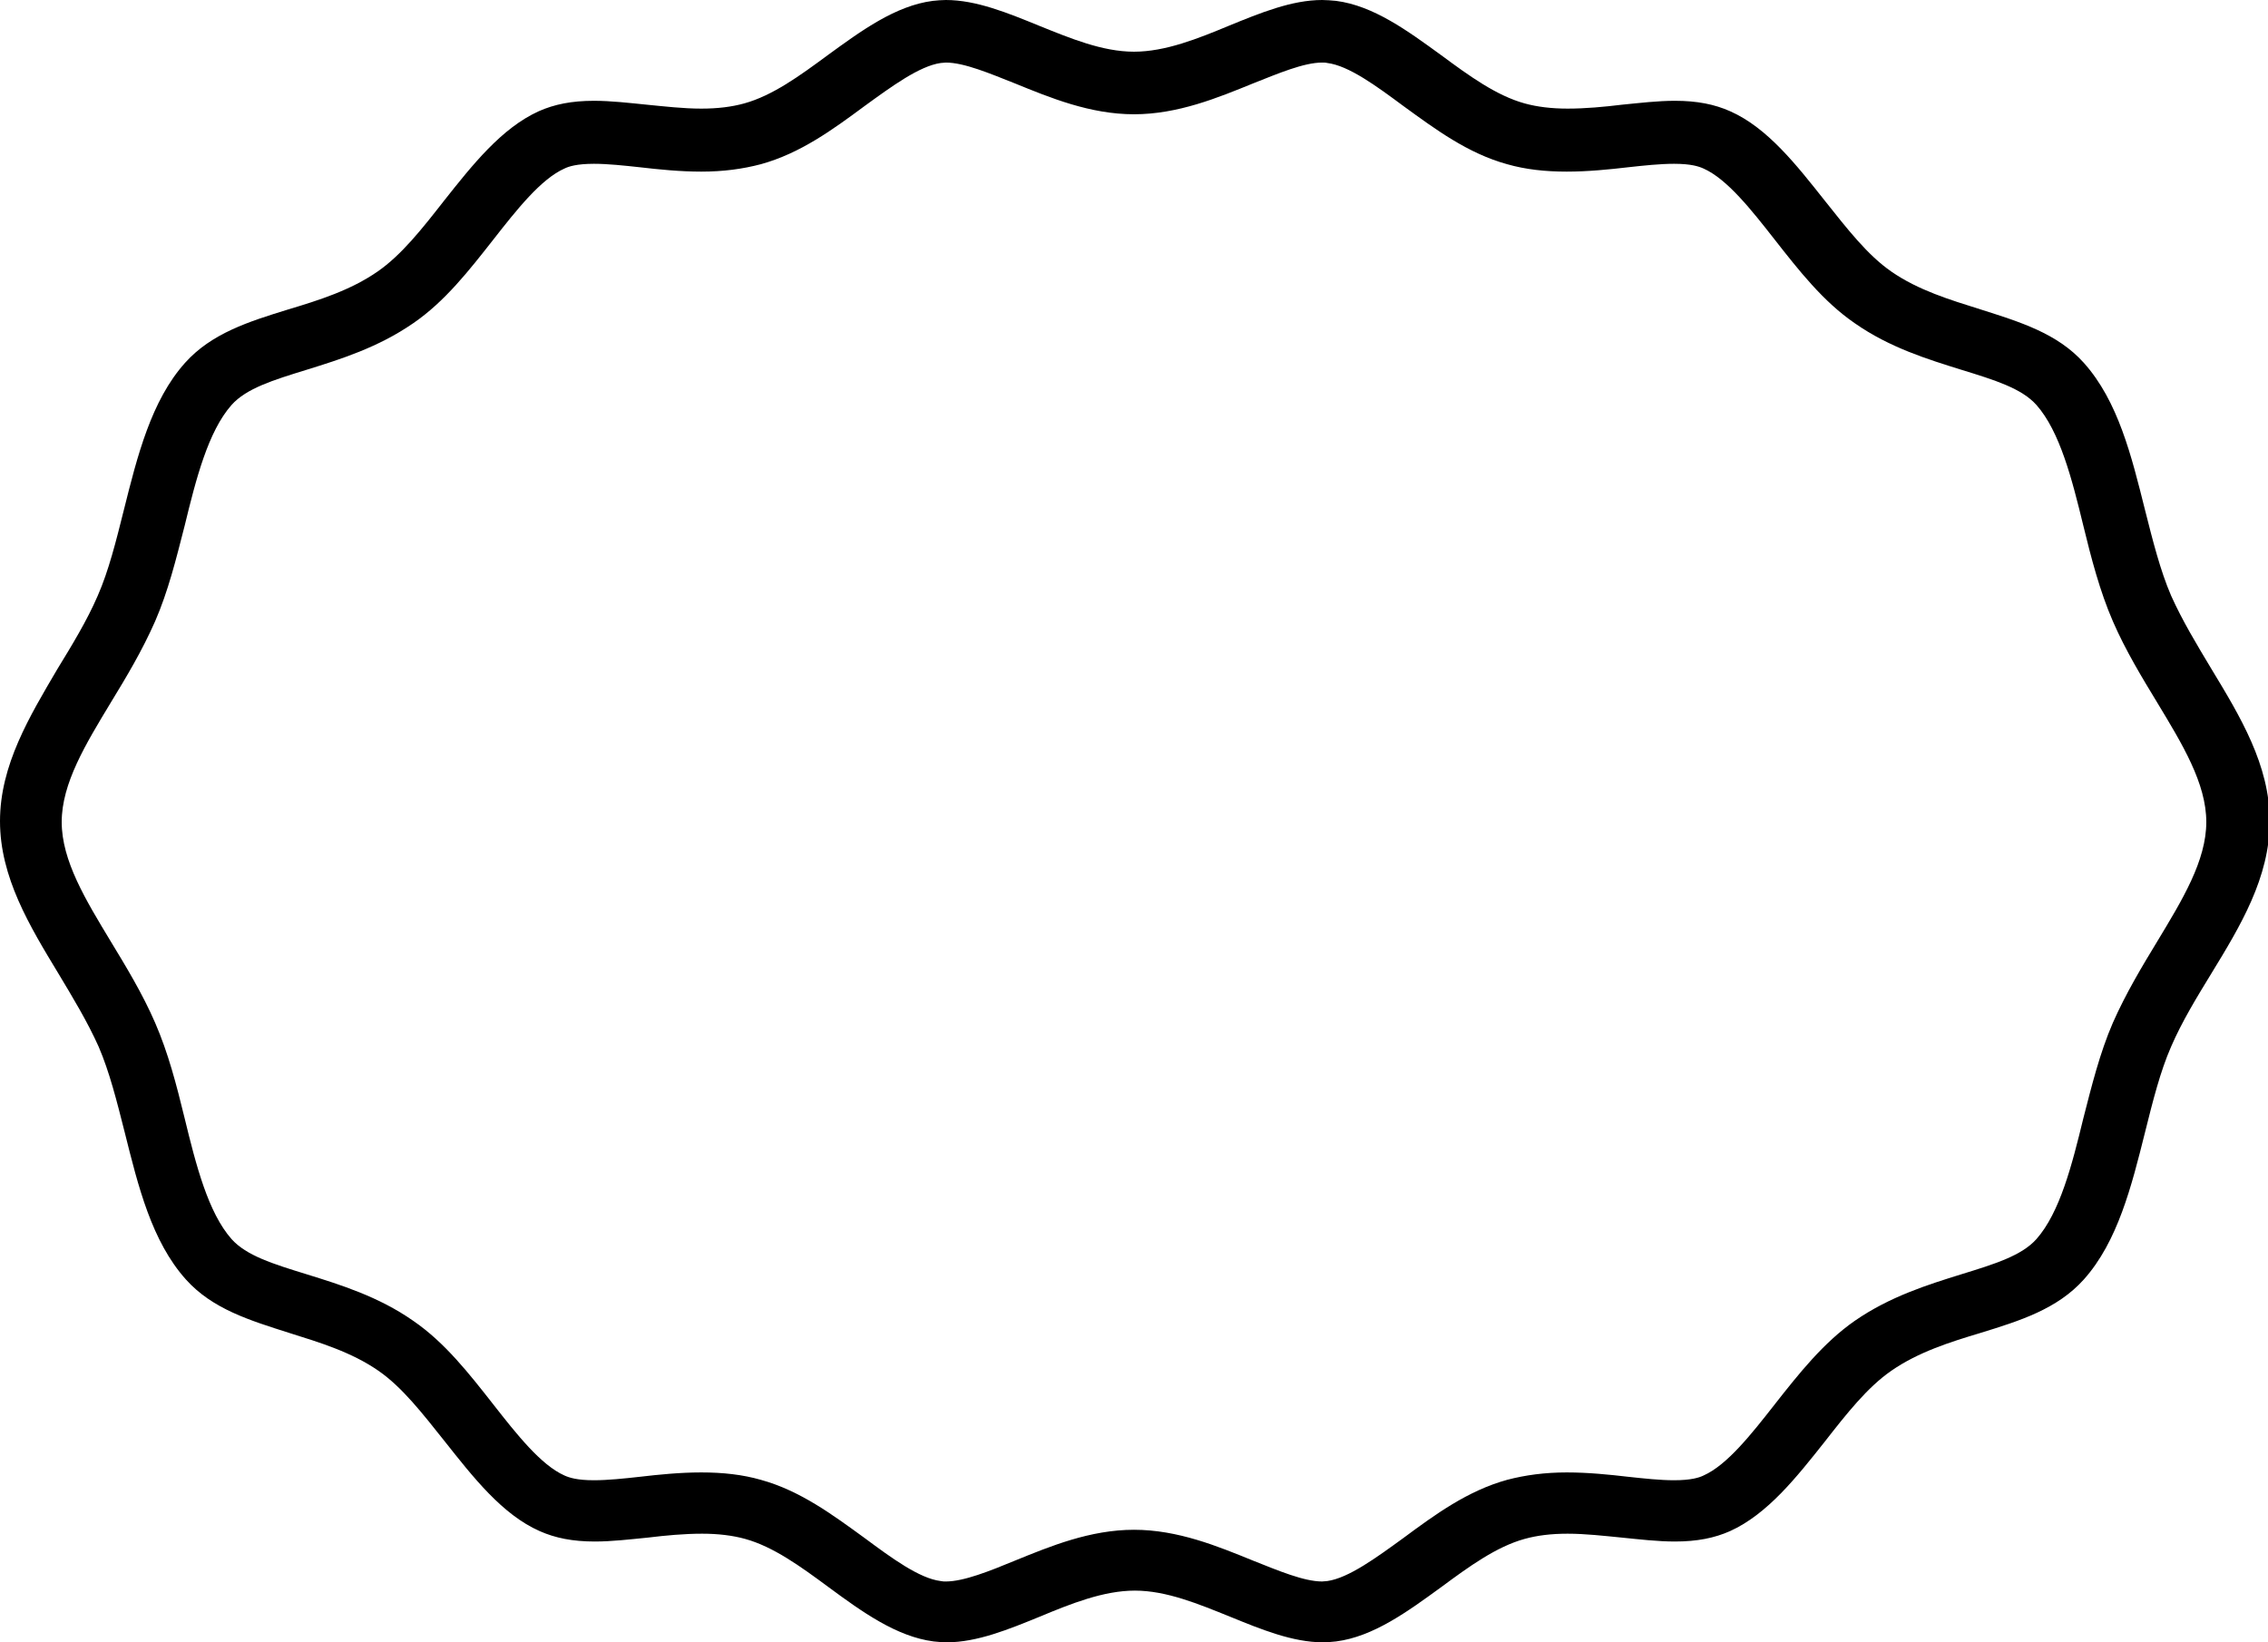
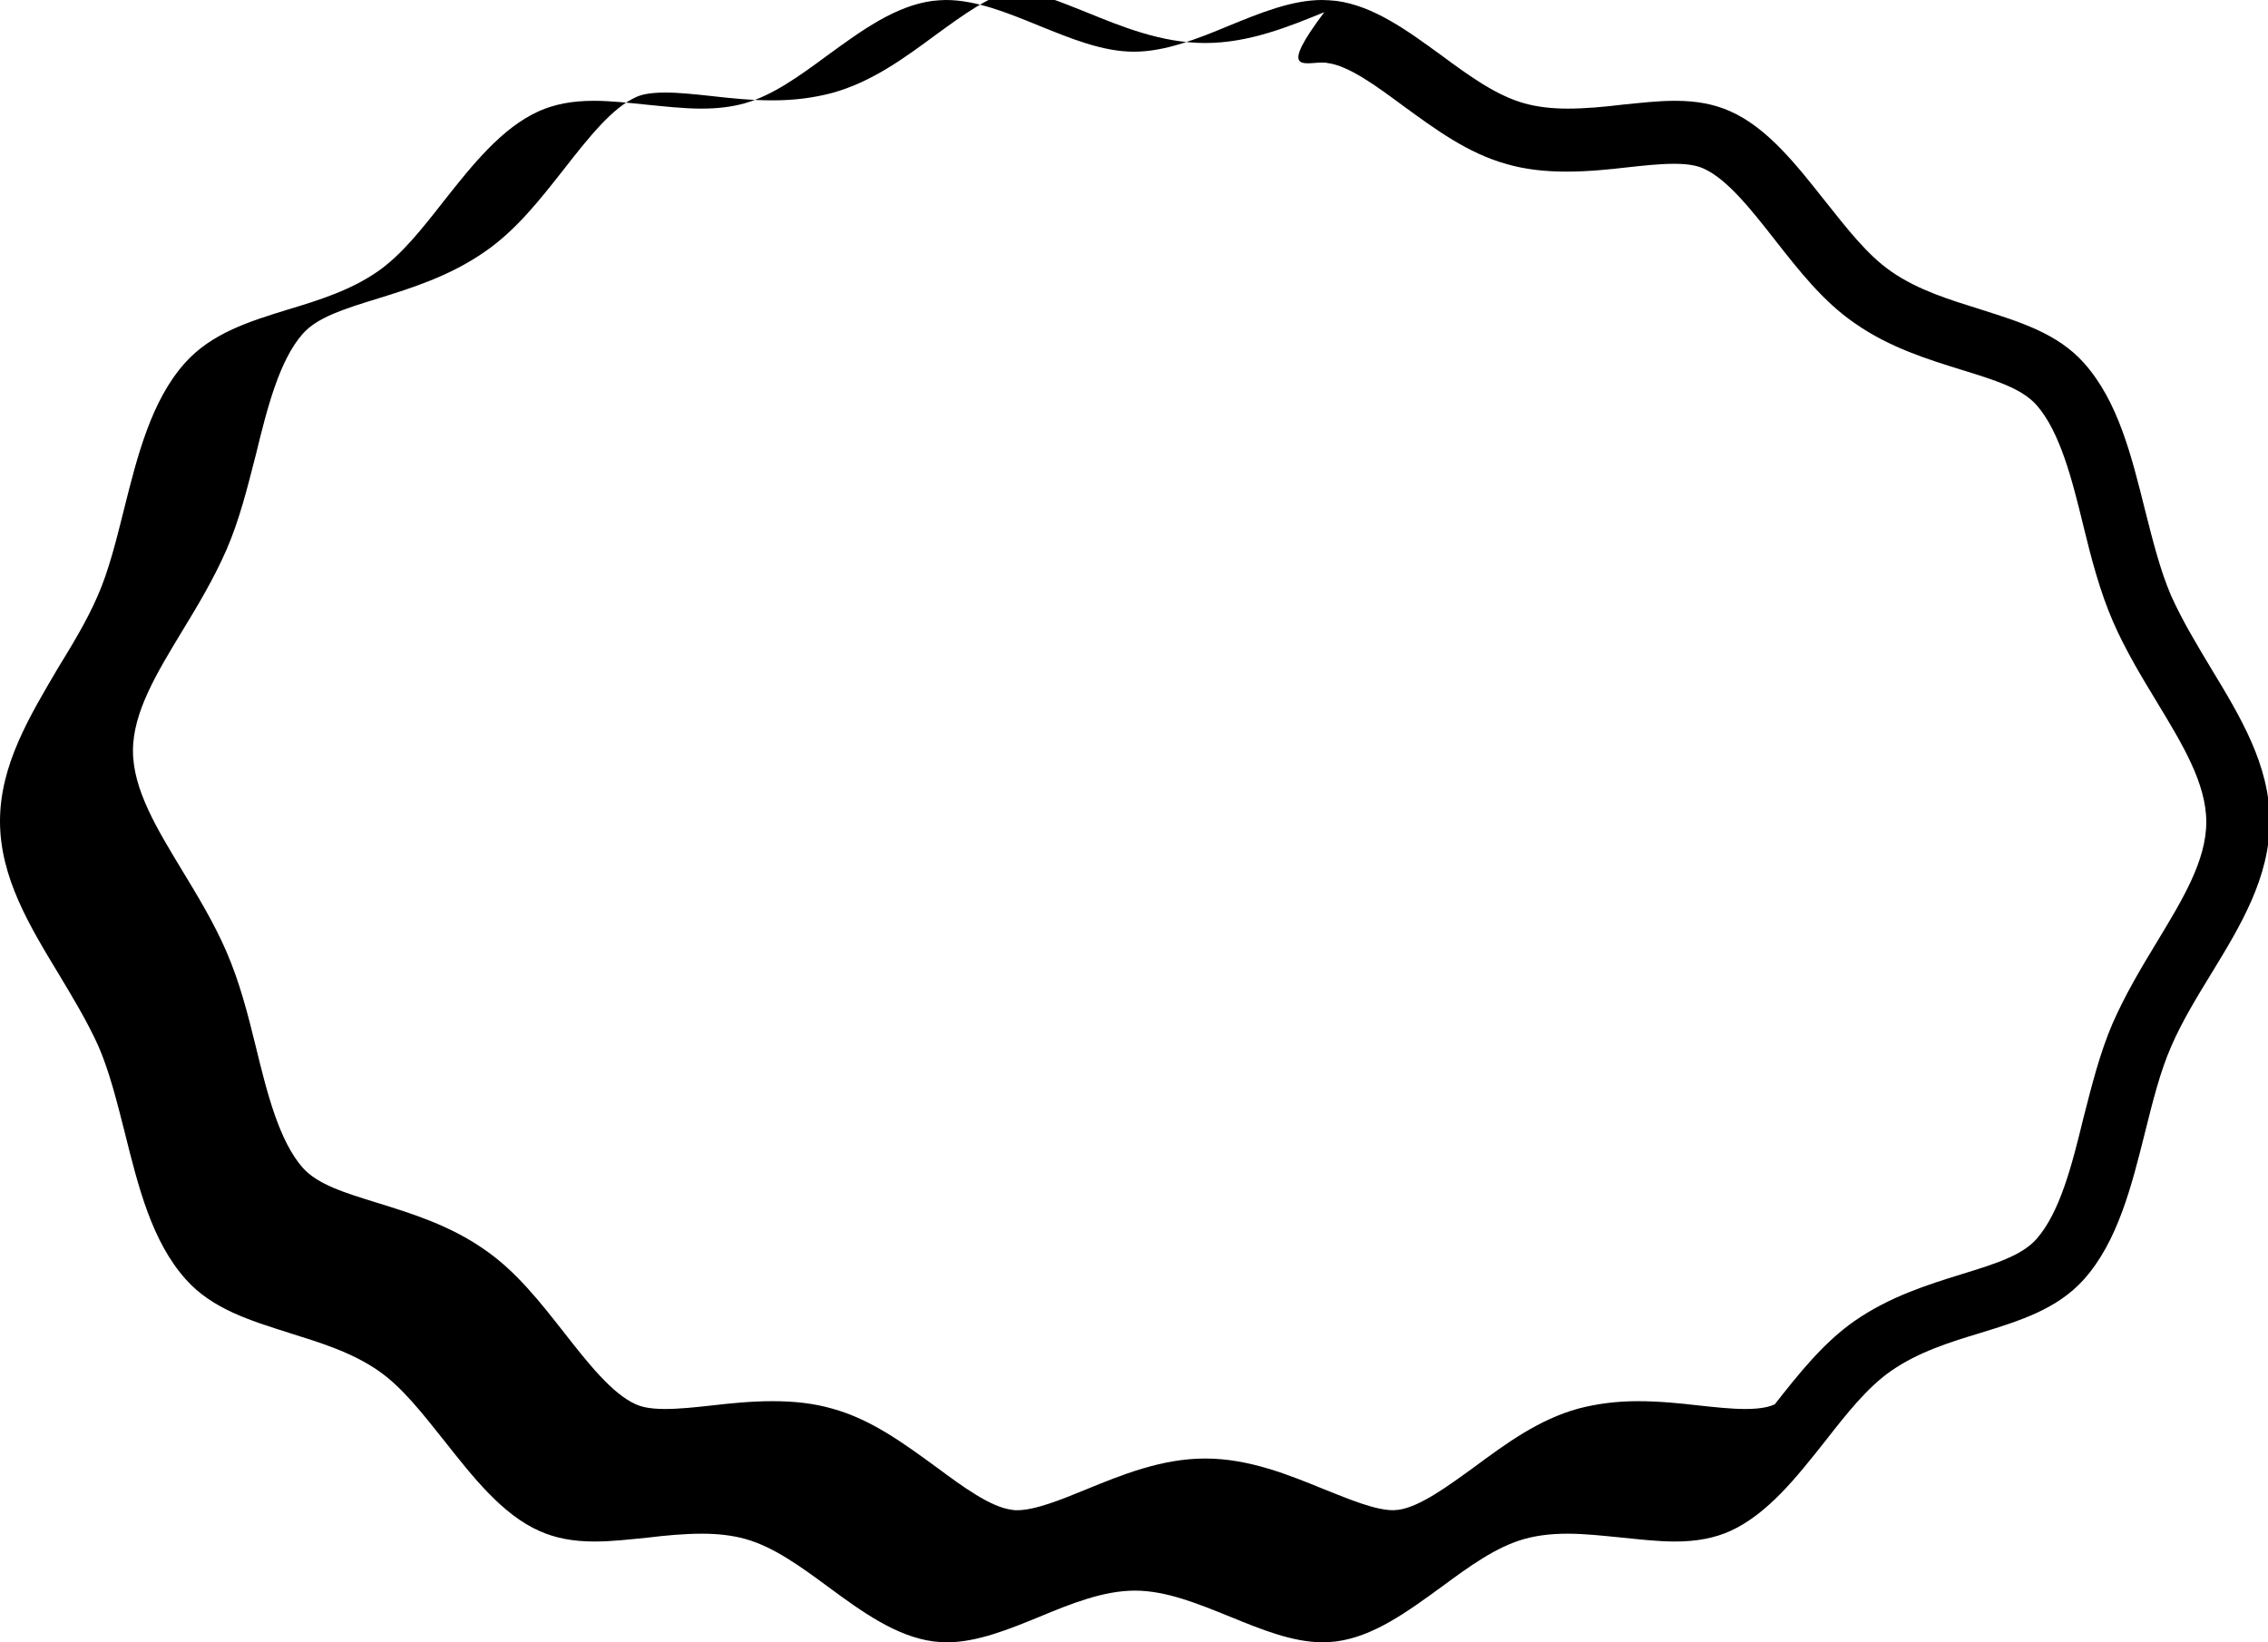
<svg xmlns="http://www.w3.org/2000/svg" version="1.1" id="Layer_1" x="0px" y="0px" viewBox="0 0 522 378" style="enable-background:new 0 0 522 378;" xml:space="preserve">
  <g>
    <g>
-       <path d="M304.3,14.4c0.4,0,0.8,0,1.2,0.1c4.9,0.6,11.3,5.3,17.5,9.9c7.3,5.3,14.8,10.9,23.9,13.4c4.2,1.2,8.7,1.7,13.7,1.7    c4.9,0,9.8-0.5,14.1-1c3.6-0.4,7.4-0.8,10.6-0.8c3.9,0,5.7,0.6,6.8,1.1c5.4,2.4,11,9.5,16.4,16.4c5.5,7,11.1,14.2,18.4,19.2    c8,5.6,16.8,8.3,24.5,10.7c7.8,2.4,13.9,4.3,17.3,8.1c5.4,6.1,8.2,17.1,10.8,27.8c1.8,7.4,3.8,15.1,6.8,22    c2.9,6.7,6.8,13.1,10.2,18.7c5.8,9.6,11.3,18.6,11.3,27.5c0,8.9-5.5,17.9-11.3,27.5c-3.4,5.6-7.2,11.9-10.2,18.7    c-3,6.9-4.9,14.6-6.8,22c-2.6,10.7-5.4,21.7-10.8,27.8c-3.4,3.8-9.5,5.7-17.3,8.1c-7.7,2.4-16.4,5.1-24.5,10.7    c-7.2,5-12.9,12.2-18.4,19.2c-5.4,6.9-11,14-16.4,16.4c-1,0.5-2.9,1.1-6.8,1.1c-3.2,0-6.9-0.4-10.6-0.8c-4.3-0.5-9.2-1-14.1-1    c-5,0-9.5,0.6-13.7,1.7c-9.1,2.5-16.6,8-23.9,13.4c-6.2,4.5-12.6,9.2-17.5,9.9c-0.4,0-0.8,0.1-1.2,0.1c-4.2,0-10.1-2.5-15.9-4.8    c-8.1-3.3-17.3-7.1-27.4-7.1c-10.1,0-19.3,3.8-27.4,7.1c-5.8,2.4-11.8,4.8-15.9,4.8c-0.4,0-0.8,0-1.2-0.1    c-4.9-0.6-11.3-5.3-17.5-9.9c-7.3-5.3-14.8-10.9-23.9-13.4c-4.2-1.2-8.7-1.7-13.7-1.7c-4.9,0-9.8,0.5-14.1,1    c-3.6,0.4-7.4,0.8-10.6,0.8c-3.9,0-5.7-0.6-6.8-1.1c-5.4-2.4-11-9.5-16.4-16.4c-5.5-7-11.1-14.2-18.4-19.2    c-8-5.6-16.8-8.3-24.5-10.7c-7.8-2.4-13.9-4.3-17.3-8.1c-5.4-6.1-8.2-17.1-10.8-27.8c-1.9-7.8-3.8-15.1-6.8-22    c-2.9-6.7-6.8-13.1-10.2-18.7c-5.8-9.6-11.3-18.6-11.3-27.5c0-8.9,5.5-17.9,11.3-27.5c3.6-5.9,7.2-11.9,10.2-18.7    c3-6.9,4.8-14.2,6.8-22c2.6-10.7,5.4-21.7,10.8-27.8c3.4-3.8,9.5-5.7,17.3-8.1c7.7-2.4,16.4-5.1,24.5-10.7    c7.3-5,12.9-12.2,18.4-19.2c5.4-6.9,11-14,16.4-16.4c1-0.5,2.9-1.1,6.8-1.1c3.2,0,6.9,0.4,10.6,0.8c4.3,0.5,9.2,1,14.1,1    c5.1,0,9.5-0.6,13.7-1.7c9.1-2.5,16.6-8,23.9-13.4c6.2-4.5,12.6-9.2,17.5-9.9c0.4,0,0.8-0.1,1.2-0.1c4.2,0,10.1,2.5,15.9,4.8    c8.1,3.3,17.3,7.1,27.4,7.1c10.1,0,19.3-3.8,27.4-7.1C294.2,16.9,300.1,14.4,304.3,14.4 M304.3,0c-7,0-14.3,3-21.4,5.9    c-7.2,3-14.7,6-21.9,6c-7.3,0-14.7-3.1-21.9-6C232,3,224.7,0,217.7,0c-1,0-2,0.1-3,0.2c-8.6,1.1-16.5,6.9-24.2,12.5    c-6.5,4.8-12.7,9.3-19.2,11.1c-2.9,0.8-6.1,1.2-9.9,1.2c-4.1,0-8.4-0.5-12.5-0.9c-4-0.4-8.2-0.9-12.2-0.9c-5.1,0-9.1,0.8-12.7,2.4    c-8.6,3.9-15.3,12.4-21.8,20.6c-5,6.4-9.8,12.5-15.3,16.3c-6.2,4.3-13.5,6.6-20.5,8.7c-9.1,2.8-17.7,5.5-23.8,12.3    c-7.8,8.7-11,21.5-14.1,33.9c-1.8,7.2-3.5,14-6,19.7c-2.5,5.8-6,11.5-9.3,16.9C6.8,164.9,0,176.1,0,189c0,12.9,6.8,24.1,13.4,35    c3.3,5.5,6.7,11.1,9.3,16.9c2.5,5.8,4.2,12.6,6,19.7c3.1,12.4,6.2,25.1,14.1,33.9c6.1,6.8,14.7,9.4,23.8,12.3    c7,2.2,14.3,4.4,20.5,8.7c5.5,3.8,10.2,9.9,15.3,16.3c6.5,8.2,13.2,16.8,21.8,20.6c3.6,1.6,7.6,2.4,12.7,2.4c4,0,8.1-0.5,12.2-0.9    c4.1-0.5,8.4-0.9,12.5-0.9c0,0,0,0,0,0c3.7,0,7,0.4,9.9,1.2c6.5,1.8,12.7,6.3,19.2,11.1c7.6,5.6,15.6,11.4,24.2,12.5    c1,0.1,2,0.2,3,0.2c7,0,14.3-3,21.4-5.9c7.2-3,14.7-6,21.9-6c7.3,0,14.7,3.1,21.9,6c7.1,2.9,14.4,5.9,21.4,5.9c1,0,2-0.1,3-0.2    c8.6-1.1,16.5-6.9,24.2-12.5c6.5-4.8,12.7-9.3,19.2-11.1c2.9-0.8,6.1-1.2,9.9-1.2c0,0,0,0,0,0c4.1,0,8.4,0.5,12.5,0.9    c4,0.4,8.2,0.9,12.2,0.9c5.1,0,9.1-0.8,12.7-2.4c8.6-3.9,15.3-12.4,21.8-20.6c5-6.4,9.8-12.5,15.3-16.3c6.2-4.3,13.5-6.6,20.5-8.7    c9.1-2.8,17.7-5.5,23.8-12.3c7.8-8.7,11-21.5,14.1-33.9c1.8-7.2,3.5-14,6-19.7c2.5-5.8,6-11.5,9.3-16.9c6.6-10.8,13.4-22,13.4-35    c0-12.9-6.8-24.1-13.4-35c-3.3-5.5-6.7-11.1-9.3-16.9c-2.5-5.8-4.2-12.6-6-19.7c-3.1-12.4-6.2-25.1-14.1-33.9    c-6.1-6.8-14.7-9.4-23.8-12.3c-7-2.2-14.3-4.4-20.5-8.7c-5.5-3.8-10.2-9.9-15.3-16.3c-6.5-8.2-13.2-16.8-21.8-20.6    c-3.6-1.6-7.6-2.4-12.7-2.4c0,0,0,0,0,0c-4,0-8.1,0.5-12.2,0.9c-4.1,0.5-8.4,0.9-12.5,0.9c-3.7,0-7-0.4-9.9-1.2    c-6.5-1.8-12.7-6.3-19.2-11.1c-7.7-5.6-15.6-11.4-24.2-12.5C306.4,0.1,305.3,0,304.3,0L304.3,0z" />
+       <path d="M304.3,14.4c0.4,0,0.8,0,1.2,0.1c4.9,0.6,11.3,5.3,17.5,9.9c7.3,5.3,14.8,10.9,23.9,13.4c4.2,1.2,8.7,1.7,13.7,1.7    c4.9,0,9.8-0.5,14.1-1c3.6-0.4,7.4-0.8,10.6-0.8c3.9,0,5.7,0.6,6.8,1.1c5.4,2.4,11,9.5,16.4,16.4c5.5,7,11.1,14.2,18.4,19.2    c8,5.6,16.8,8.3,24.5,10.7c7.8,2.4,13.9,4.3,17.3,8.1c5.4,6.1,8.2,17.1,10.8,27.8c1.8,7.4,3.8,15.1,6.8,22    c2.9,6.7,6.8,13.1,10.2,18.7c5.8,9.6,11.3,18.6,11.3,27.5c0,8.9-5.5,17.9-11.3,27.5c-3.4,5.6-7.2,11.9-10.2,18.7    c-3,6.9-4.9,14.6-6.8,22c-2.6,10.7-5.4,21.7-10.8,27.8c-3.4,3.8-9.5,5.7-17.3,8.1c-7.7,2.4-16.4,5.1-24.5,10.7    c-7.2,5-12.9,12.2-18.4,19.2c-1,0.5-2.9,1.1-6.8,1.1c-3.2,0-6.9-0.4-10.6-0.8c-4.3-0.5-9.2-1-14.1-1    c-5,0-9.5,0.6-13.7,1.7c-9.1,2.5-16.6,8-23.9,13.4c-6.2,4.5-12.6,9.2-17.5,9.9c-0.4,0-0.8,0.1-1.2,0.1c-4.2,0-10.1-2.5-15.9-4.8    c-8.1-3.3-17.3-7.1-27.4-7.1c-10.1,0-19.3,3.8-27.4,7.1c-5.8,2.4-11.8,4.8-15.9,4.8c-0.4,0-0.8,0-1.2-0.1    c-4.9-0.6-11.3-5.3-17.5-9.9c-7.3-5.3-14.8-10.9-23.9-13.4c-4.2-1.2-8.7-1.7-13.7-1.7c-4.9,0-9.8,0.5-14.1,1    c-3.6,0.4-7.4,0.8-10.6,0.8c-3.9,0-5.7-0.6-6.8-1.1c-5.4-2.4-11-9.5-16.4-16.4c-5.5-7-11.1-14.2-18.4-19.2    c-8-5.6-16.8-8.3-24.5-10.7c-7.8-2.4-13.9-4.3-17.3-8.1c-5.4-6.1-8.2-17.1-10.8-27.8c-1.9-7.8-3.8-15.1-6.8-22    c-2.9-6.7-6.8-13.1-10.2-18.7c-5.8-9.6-11.3-18.6-11.3-27.5c0-8.9,5.5-17.9,11.3-27.5c3.6-5.9,7.2-11.9,10.2-18.7    c3-6.9,4.8-14.2,6.8-22c2.6-10.7,5.4-21.7,10.8-27.8c3.4-3.8,9.5-5.7,17.3-8.1c7.7-2.4,16.4-5.1,24.5-10.7    c7.3-5,12.9-12.2,18.4-19.2c5.4-6.9,11-14,16.4-16.4c1-0.5,2.9-1.1,6.8-1.1c3.2,0,6.9,0.4,10.6,0.8c4.3,0.5,9.2,1,14.1,1    c5.1,0,9.5-0.6,13.7-1.7c9.1-2.5,16.6-8,23.9-13.4c6.2-4.5,12.6-9.2,17.5-9.9c0.4,0,0.8-0.1,1.2-0.1c4.2,0,10.1,2.5,15.9,4.8    c8.1,3.3,17.3,7.1,27.4,7.1c10.1,0,19.3-3.8,27.4-7.1C294.2,16.9,300.1,14.4,304.3,14.4 M304.3,0c-7,0-14.3,3-21.4,5.9    c-7.2,3-14.7,6-21.9,6c-7.3,0-14.7-3.1-21.9-6C232,3,224.7,0,217.7,0c-1,0-2,0.1-3,0.2c-8.6,1.1-16.5,6.9-24.2,12.5    c-6.5,4.8-12.7,9.3-19.2,11.1c-2.9,0.8-6.1,1.2-9.9,1.2c-4.1,0-8.4-0.5-12.5-0.9c-4-0.4-8.2-0.9-12.2-0.9c-5.1,0-9.1,0.8-12.7,2.4    c-8.6,3.9-15.3,12.4-21.8,20.6c-5,6.4-9.8,12.5-15.3,16.3c-6.2,4.3-13.5,6.6-20.5,8.7c-9.1,2.8-17.7,5.5-23.8,12.3    c-7.8,8.7-11,21.5-14.1,33.9c-1.8,7.2-3.5,14-6,19.7c-2.5,5.8-6,11.5-9.3,16.9C6.8,164.9,0,176.1,0,189c0,12.9,6.8,24.1,13.4,35    c3.3,5.5,6.7,11.1,9.3,16.9c2.5,5.8,4.2,12.6,6,19.7c3.1,12.4,6.2,25.1,14.1,33.9c6.1,6.8,14.7,9.4,23.8,12.3    c7,2.2,14.3,4.4,20.5,8.7c5.5,3.8,10.2,9.9,15.3,16.3c6.5,8.2,13.2,16.8,21.8,20.6c3.6,1.6,7.6,2.4,12.7,2.4c4,0,8.1-0.5,12.2-0.9    c4.1-0.5,8.4-0.9,12.5-0.9c0,0,0,0,0,0c3.7,0,7,0.4,9.9,1.2c6.5,1.8,12.7,6.3,19.2,11.1c7.6,5.6,15.6,11.4,24.2,12.5    c1,0.1,2,0.2,3,0.2c7,0,14.3-3,21.4-5.9c7.2-3,14.7-6,21.9-6c7.3,0,14.7,3.1,21.9,6c7.1,2.9,14.4,5.9,21.4,5.9c1,0,2-0.1,3-0.2    c8.6-1.1,16.5-6.9,24.2-12.5c6.5-4.8,12.7-9.3,19.2-11.1c2.9-0.8,6.1-1.2,9.9-1.2c0,0,0,0,0,0c4.1,0,8.4,0.5,12.5,0.9    c4,0.4,8.2,0.9,12.2,0.9c5.1,0,9.1-0.8,12.7-2.4c8.6-3.9,15.3-12.4,21.8-20.6c5-6.4,9.8-12.5,15.3-16.3c6.2-4.3,13.5-6.6,20.5-8.7    c9.1-2.8,17.7-5.5,23.8-12.3c7.8-8.7,11-21.5,14.1-33.9c1.8-7.2,3.5-14,6-19.7c2.5-5.8,6-11.5,9.3-16.9c6.6-10.8,13.4-22,13.4-35    c0-12.9-6.8-24.1-13.4-35c-3.3-5.5-6.7-11.1-9.3-16.9c-2.5-5.8-4.2-12.6-6-19.7c-3.1-12.4-6.2-25.1-14.1-33.9    c-6.1-6.8-14.7-9.4-23.8-12.3c-7-2.2-14.3-4.4-20.5-8.7c-5.5-3.8-10.2-9.9-15.3-16.3c-6.5-8.2-13.2-16.8-21.8-20.6    c-3.6-1.6-7.6-2.4-12.7-2.4c0,0,0,0,0,0c-4,0-8.1,0.5-12.2,0.9c-4.1,0.5-8.4,0.9-12.5,0.9c-3.7,0-7-0.4-9.9-1.2    c-6.5-1.8-12.7-6.3-19.2-11.1c-7.7-5.6-15.6-11.4-24.2-12.5C306.4,0.1,305.3,0,304.3,0L304.3,0z" />
    </g>
  </g>
</svg>